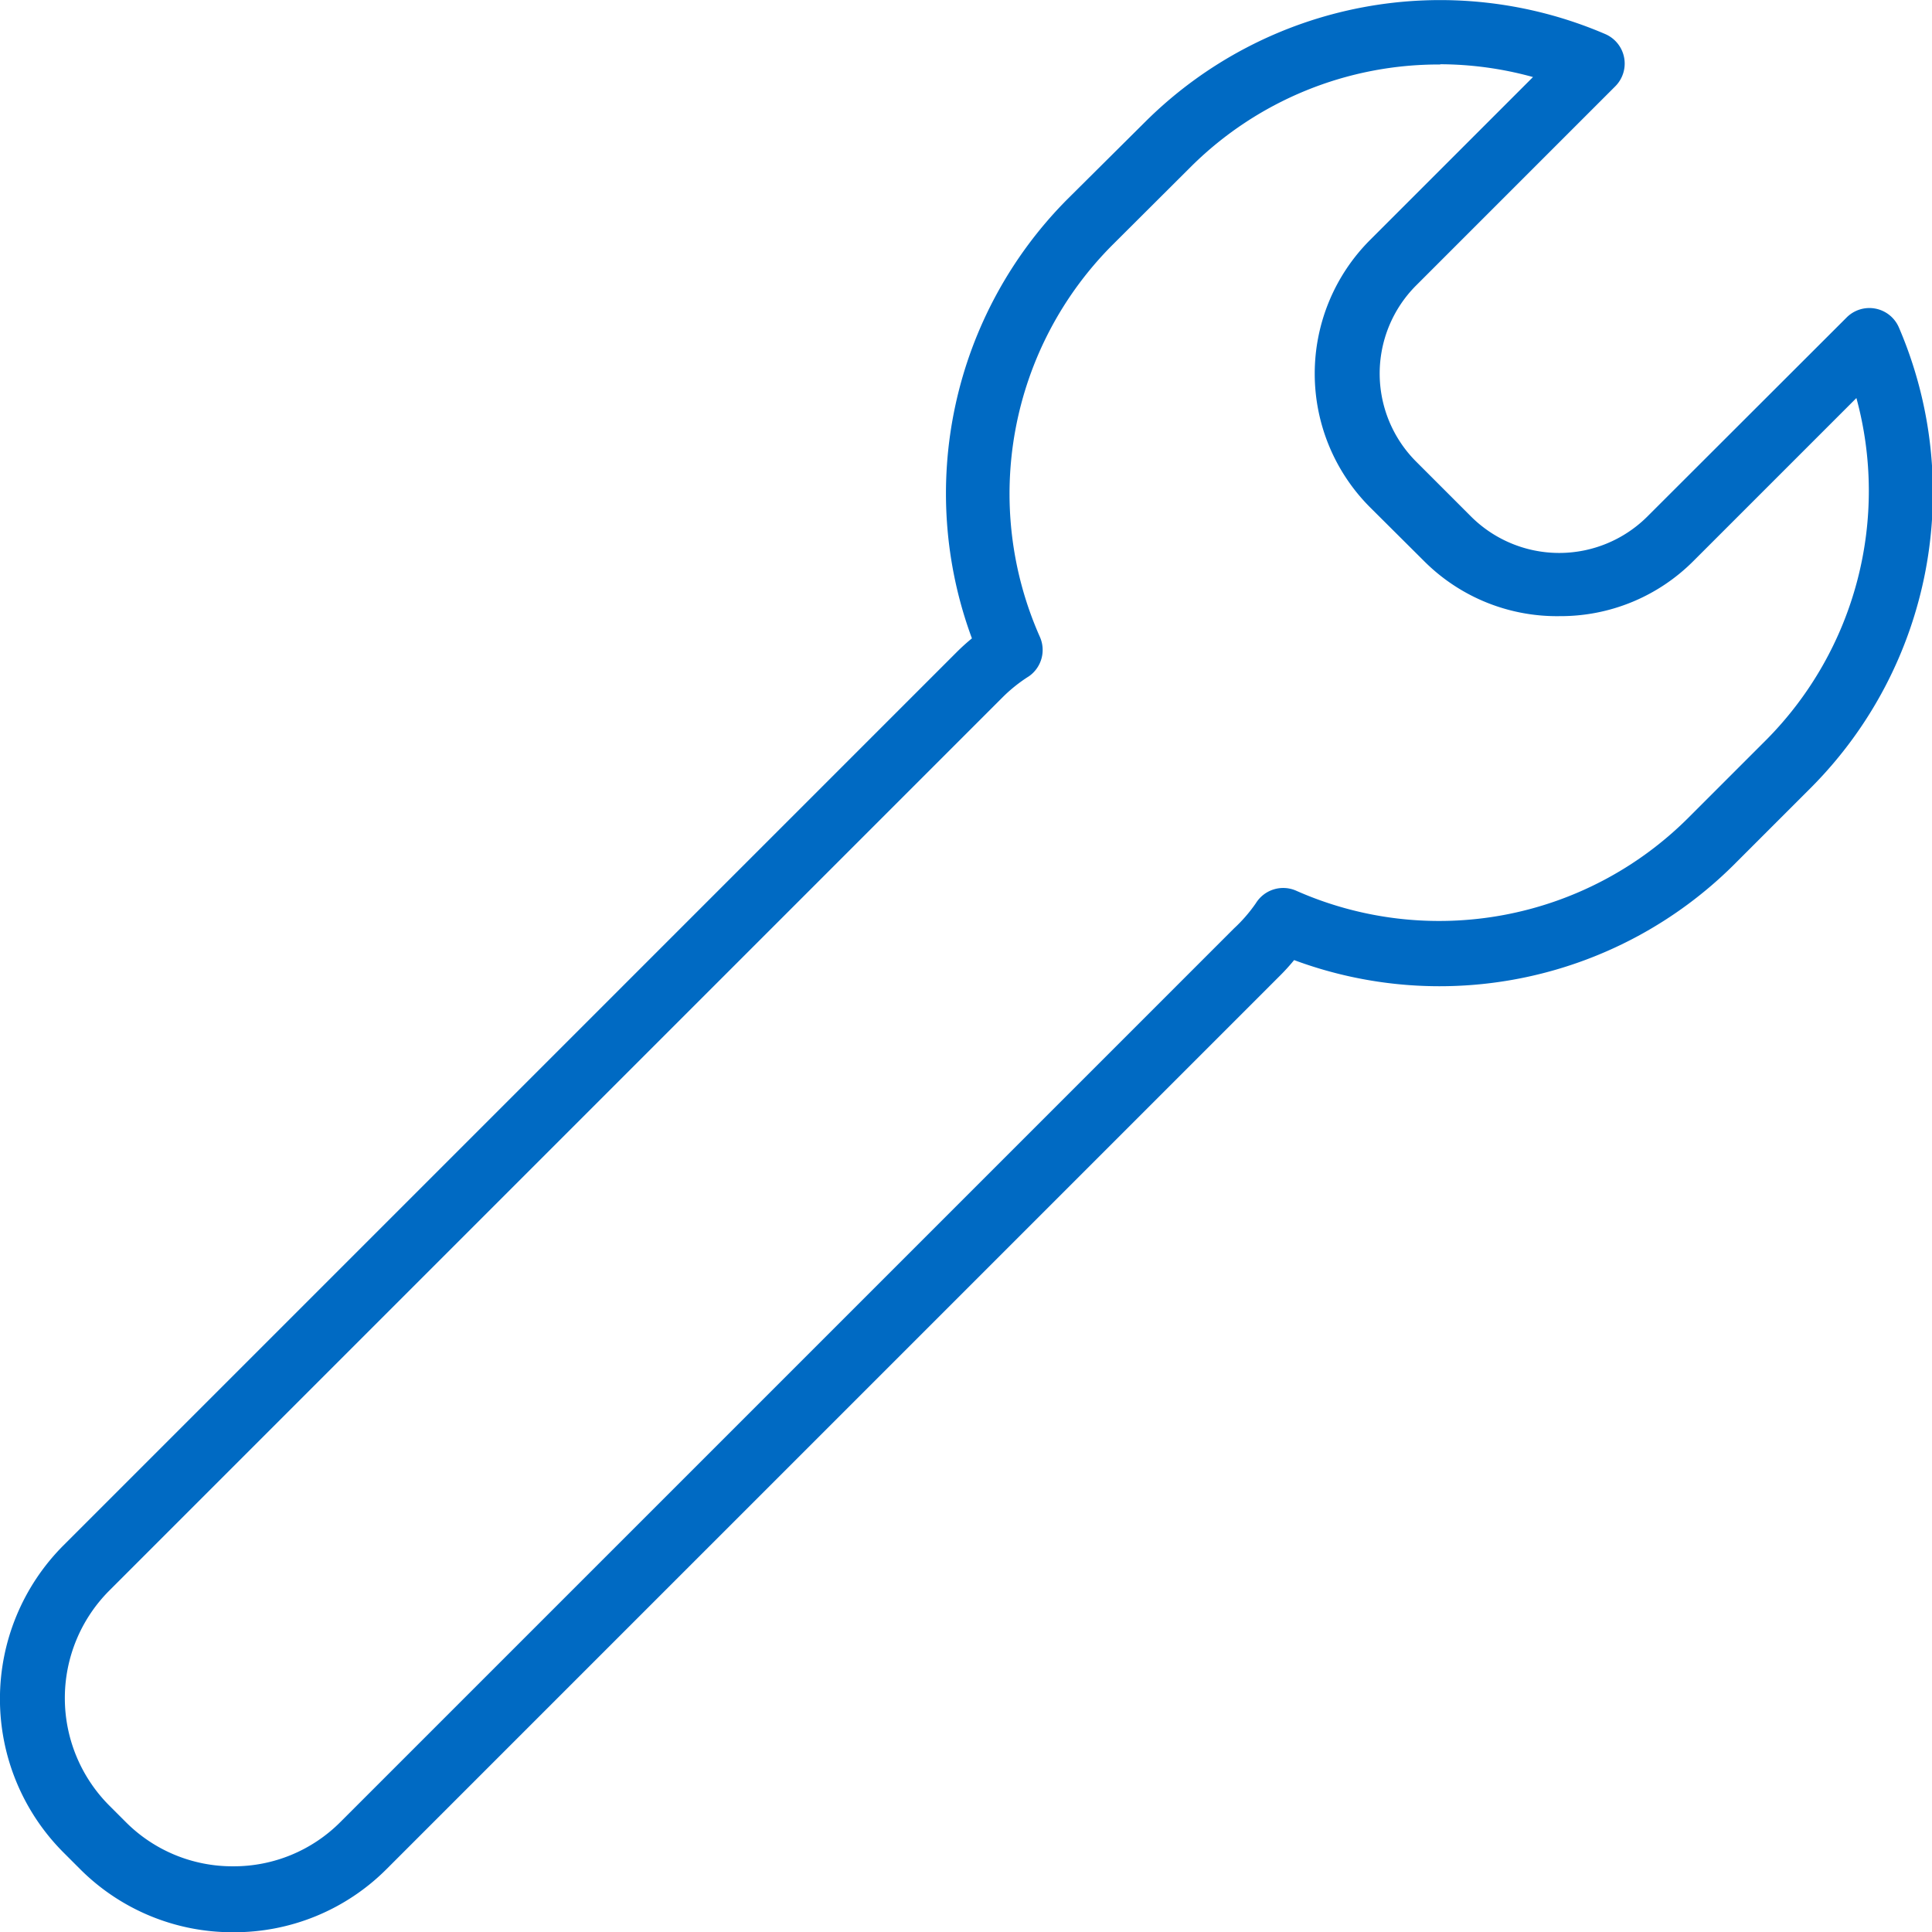
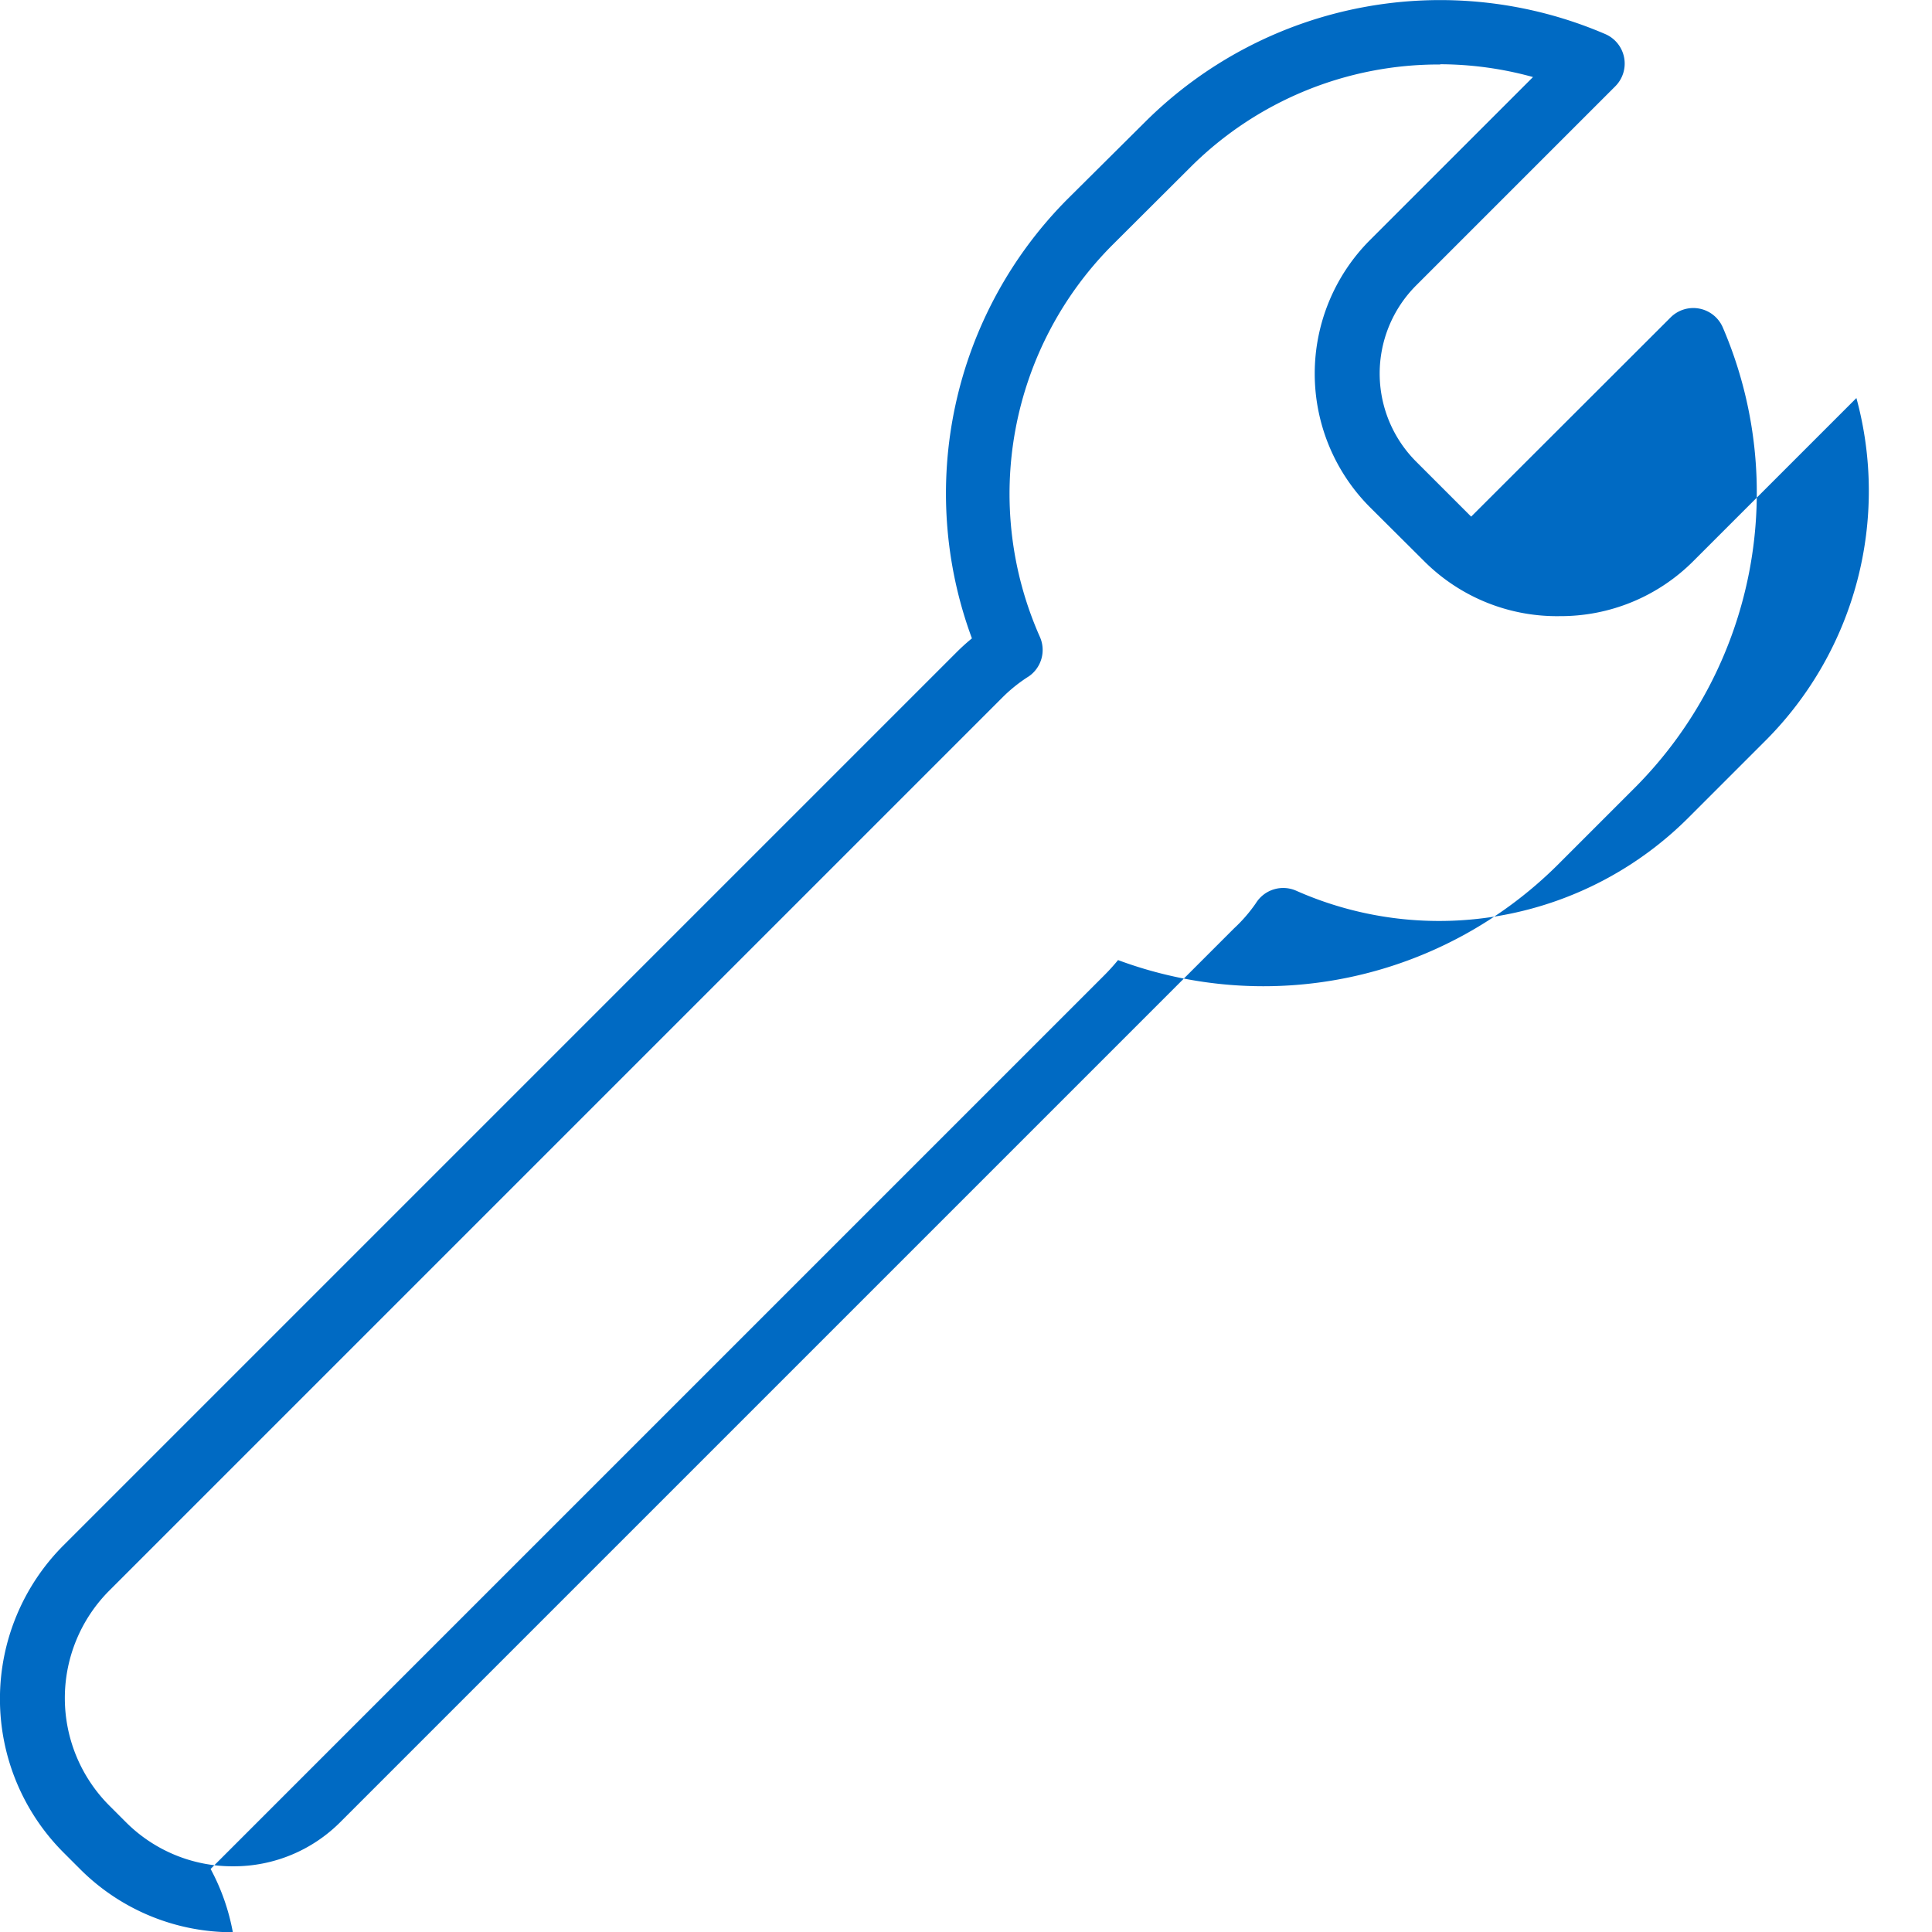
<svg xmlns="http://www.w3.org/2000/svg" viewBox="0 0 79.99 79.99">
  <defs>
    <style>.cls-1{fill:#006ac3}</style>
  </defs>
  <title>tools-80</title>
  <g id="Layer_2" data-name="Layer 2">
    <g id="marketing">
-       <path id="tools-80" class="cls-1" d="M9.64 80a8.91 8.91 0 0 1-6.32-2.61l-.7-.7A9 9 0 0 1 2.61 64l37-37c.2-.2.41-.39.63-.57a17.28 17.28 0 0 1 3.93-18.16L47.46 5a17.31 17.31 0 0 1 19-3.59 1.33 1.33 0 0 1 .41 2.17l-8.24 8.24a5.16 5.16 0 0 0 0 7.29l2.28 2.28a5.17 5.17 0 0 0 7.29 0l8.25-8.24a1.33 1.33 0 0 1 2.17.41 17.31 17.31 0 0 1-3.59 19l-3.28 3.28a17.28 17.28 0 0 1-18.17 3.91q-.27.33-.57.63l-37 37A8.91 8.91 0 0 1 9.64 80zm50-77.33a14.55 14.55 0 0 0-10.3 4.2l-3.29 3.28a14.59 14.59 0 0 0-3 16.21A1.33 1.33 0 0 1 42.6 28a6.3 6.3 0 0 0-1.09.87l-37 37a6.3 6.3 0 0 0 0 8.87l.7.7a6.23 6.23 0 0 0 4.44 1.83 6.23 6.23 0 0 0 4.44-1.83l37-37a6.29 6.29 0 0 0 .91-1.05 1.33 1.33 0 0 1 1.67-.51 14.6 14.6 0 0 0 16.21-3l3.28-3.28a14.63 14.63 0 0 0 3.7-14.12l-6.75 6.75a7.76 7.76 0 0 1-5.53 2.28A7.77 7.77 0 0 1 59 23.27L56.72 21a7.83 7.83 0 0 1 0-11.06l6.75-6.75a14.56 14.56 0 0 0-3.85-.53z" />
+       <path id="tools-80" class="cls-1" d="M9.64 80a8.91 8.91 0 0 1-6.32-2.61l-.7-.7A9 9 0 0 1 2.61 64l37-37c.2-.2.41-.39.63-.57a17.28 17.28 0 0 1 3.93-18.16L47.46 5a17.31 17.31 0 0 1 19-3.59 1.33 1.33 0 0 1 .41 2.17l-8.24 8.24a5.16 5.16 0 0 0 0 7.29l2.28 2.28l8.25-8.24a1.33 1.33 0 0 1 2.17.41 17.31 17.31 0 0 1-3.59 19l-3.28 3.28a17.28 17.28 0 0 1-18.17 3.91q-.27.33-.57.63l-37 37A8.91 8.91 0 0 1 9.64 80zm50-77.33a14.55 14.55 0 0 0-10.3 4.2l-3.29 3.28a14.59 14.59 0 0 0-3 16.21A1.33 1.33 0 0 1 42.6 28a6.3 6.3 0 0 0-1.09.87l-37 37a6.3 6.3 0 0 0 0 8.87l.7.7a6.23 6.23 0 0 0 4.44 1.83 6.23 6.23 0 0 0 4.44-1.83l37-37a6.29 6.29 0 0 0 .91-1.05 1.33 1.33 0 0 1 1.67-.51 14.6 14.6 0 0 0 16.21-3l3.28-3.28a14.63 14.63 0 0 0 3.7-14.12l-6.75 6.75a7.76 7.76 0 0 1-5.53 2.28A7.77 7.77 0 0 1 59 23.27L56.72 21a7.83 7.83 0 0 1 0-11.06l6.75-6.75a14.56 14.56 0 0 0-3.85-.53z" />
    </g>
  </g>
</svg>